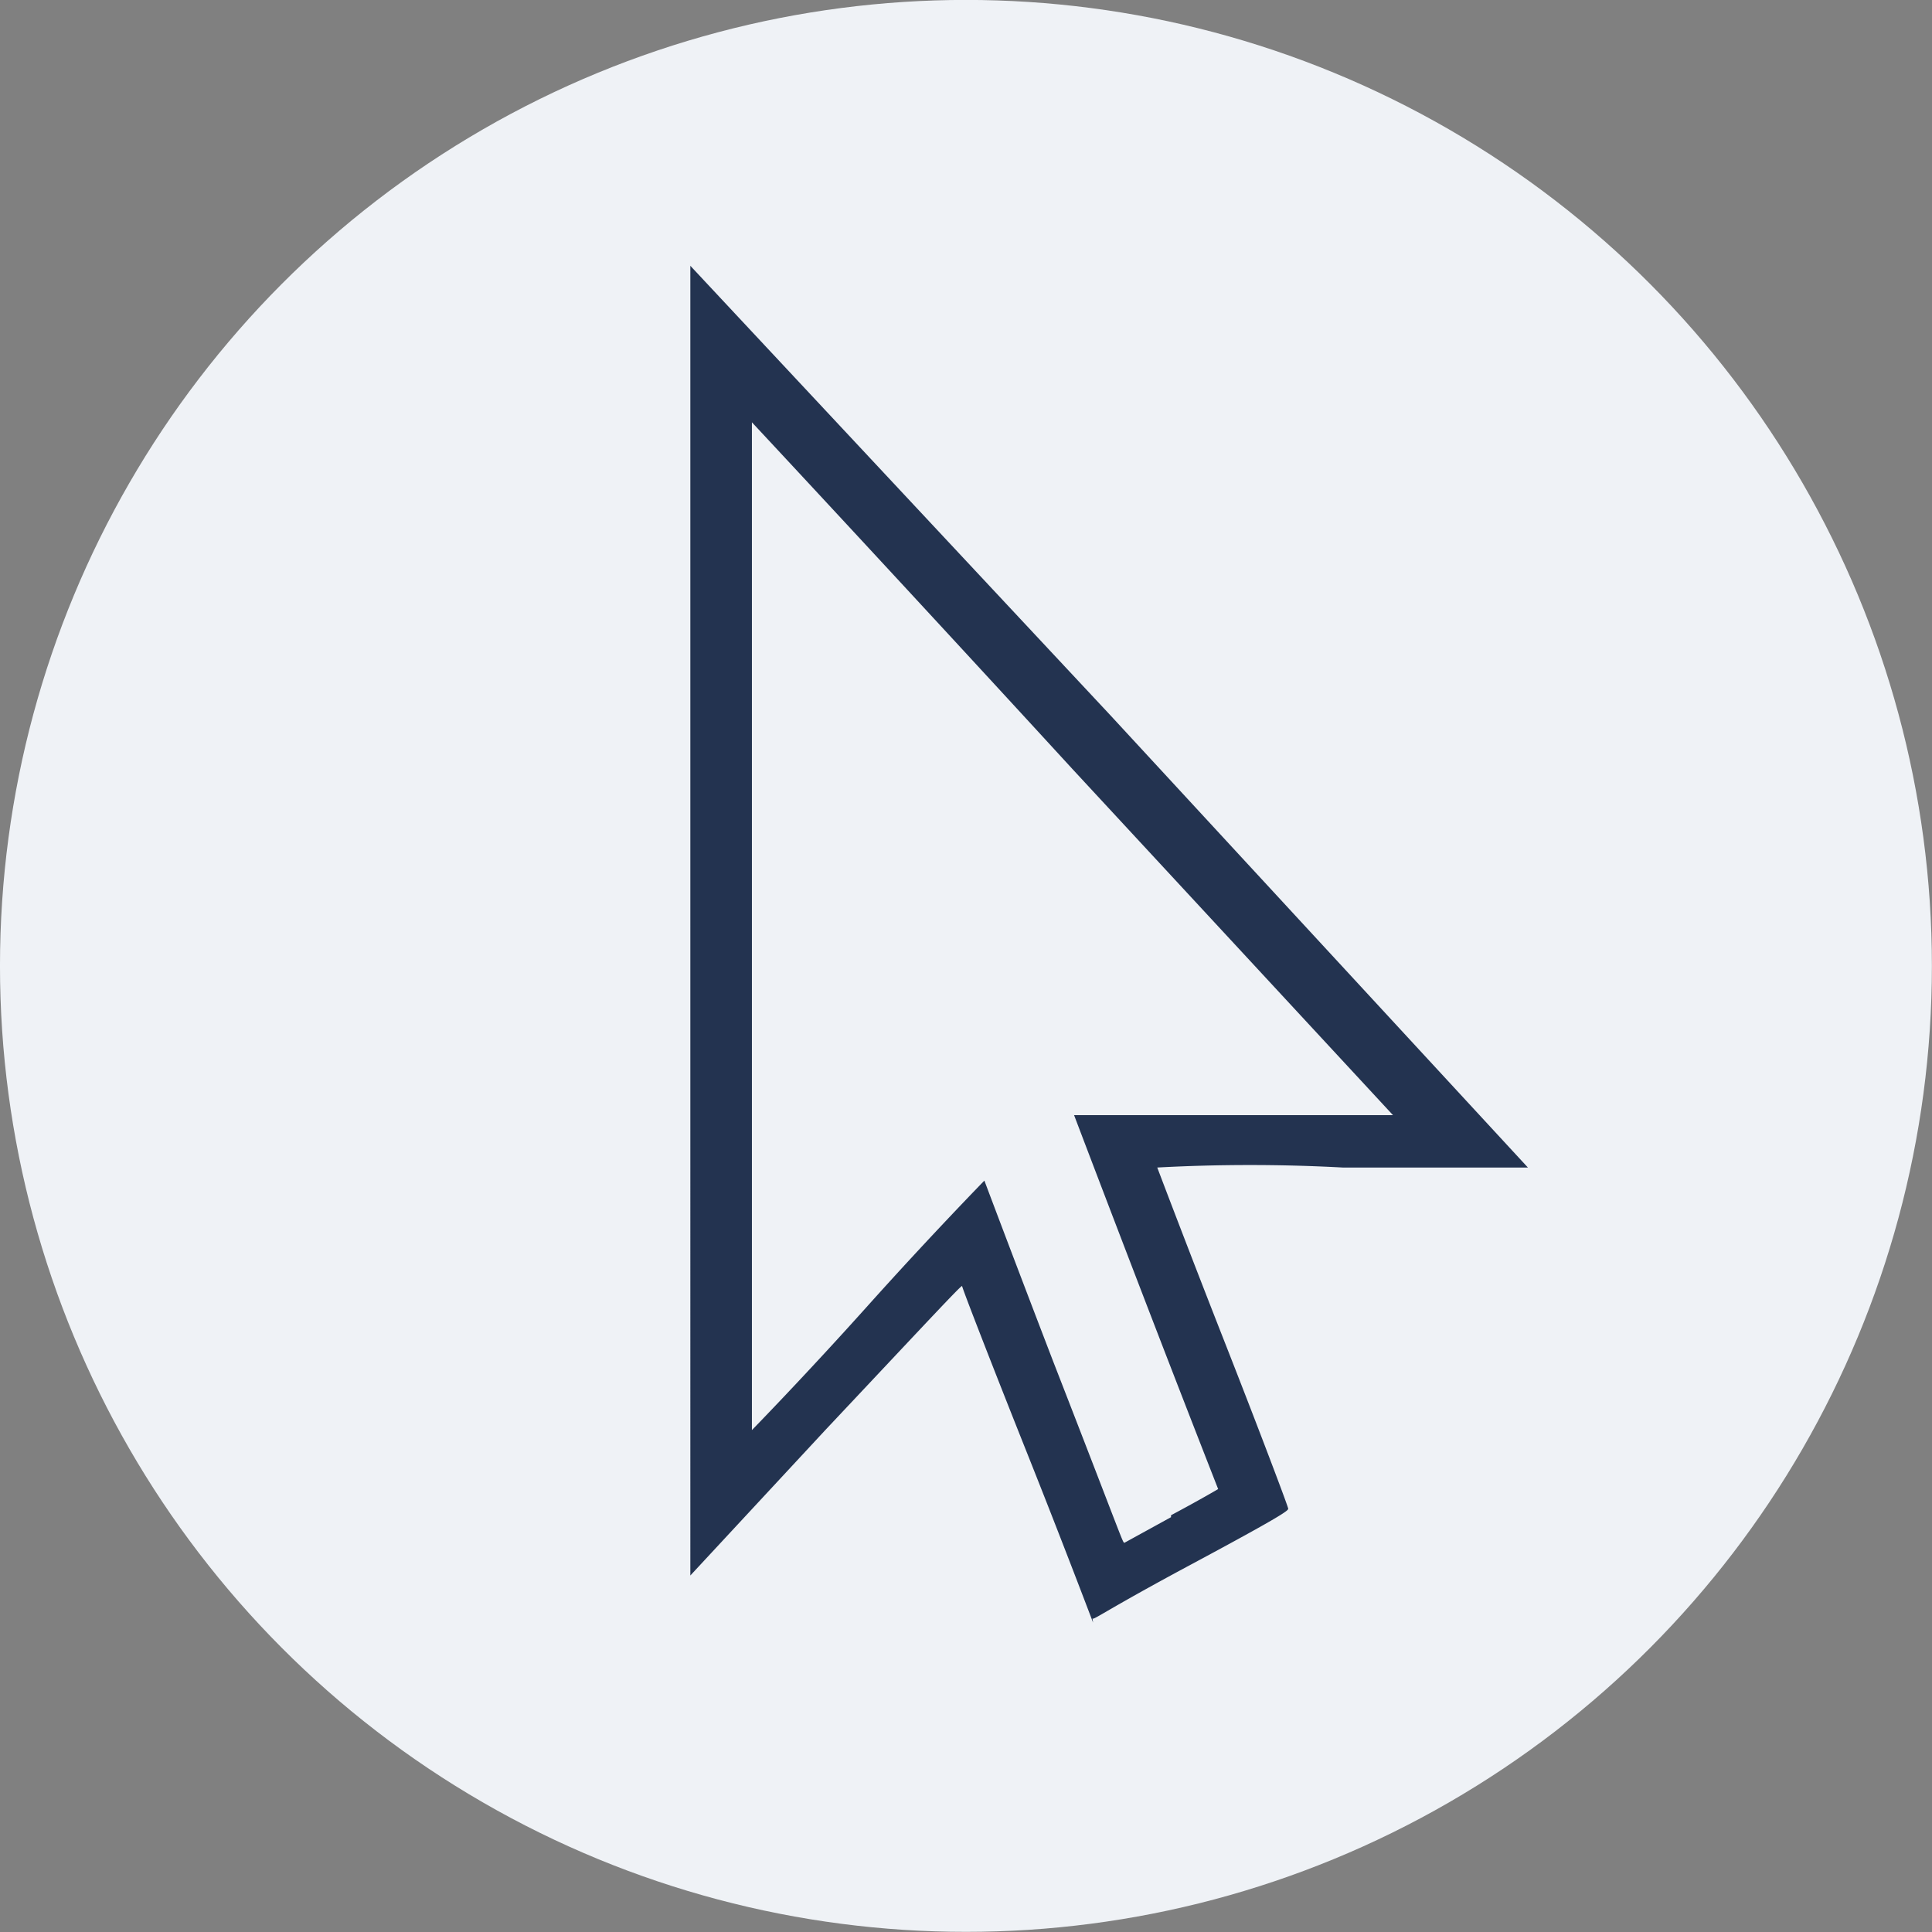
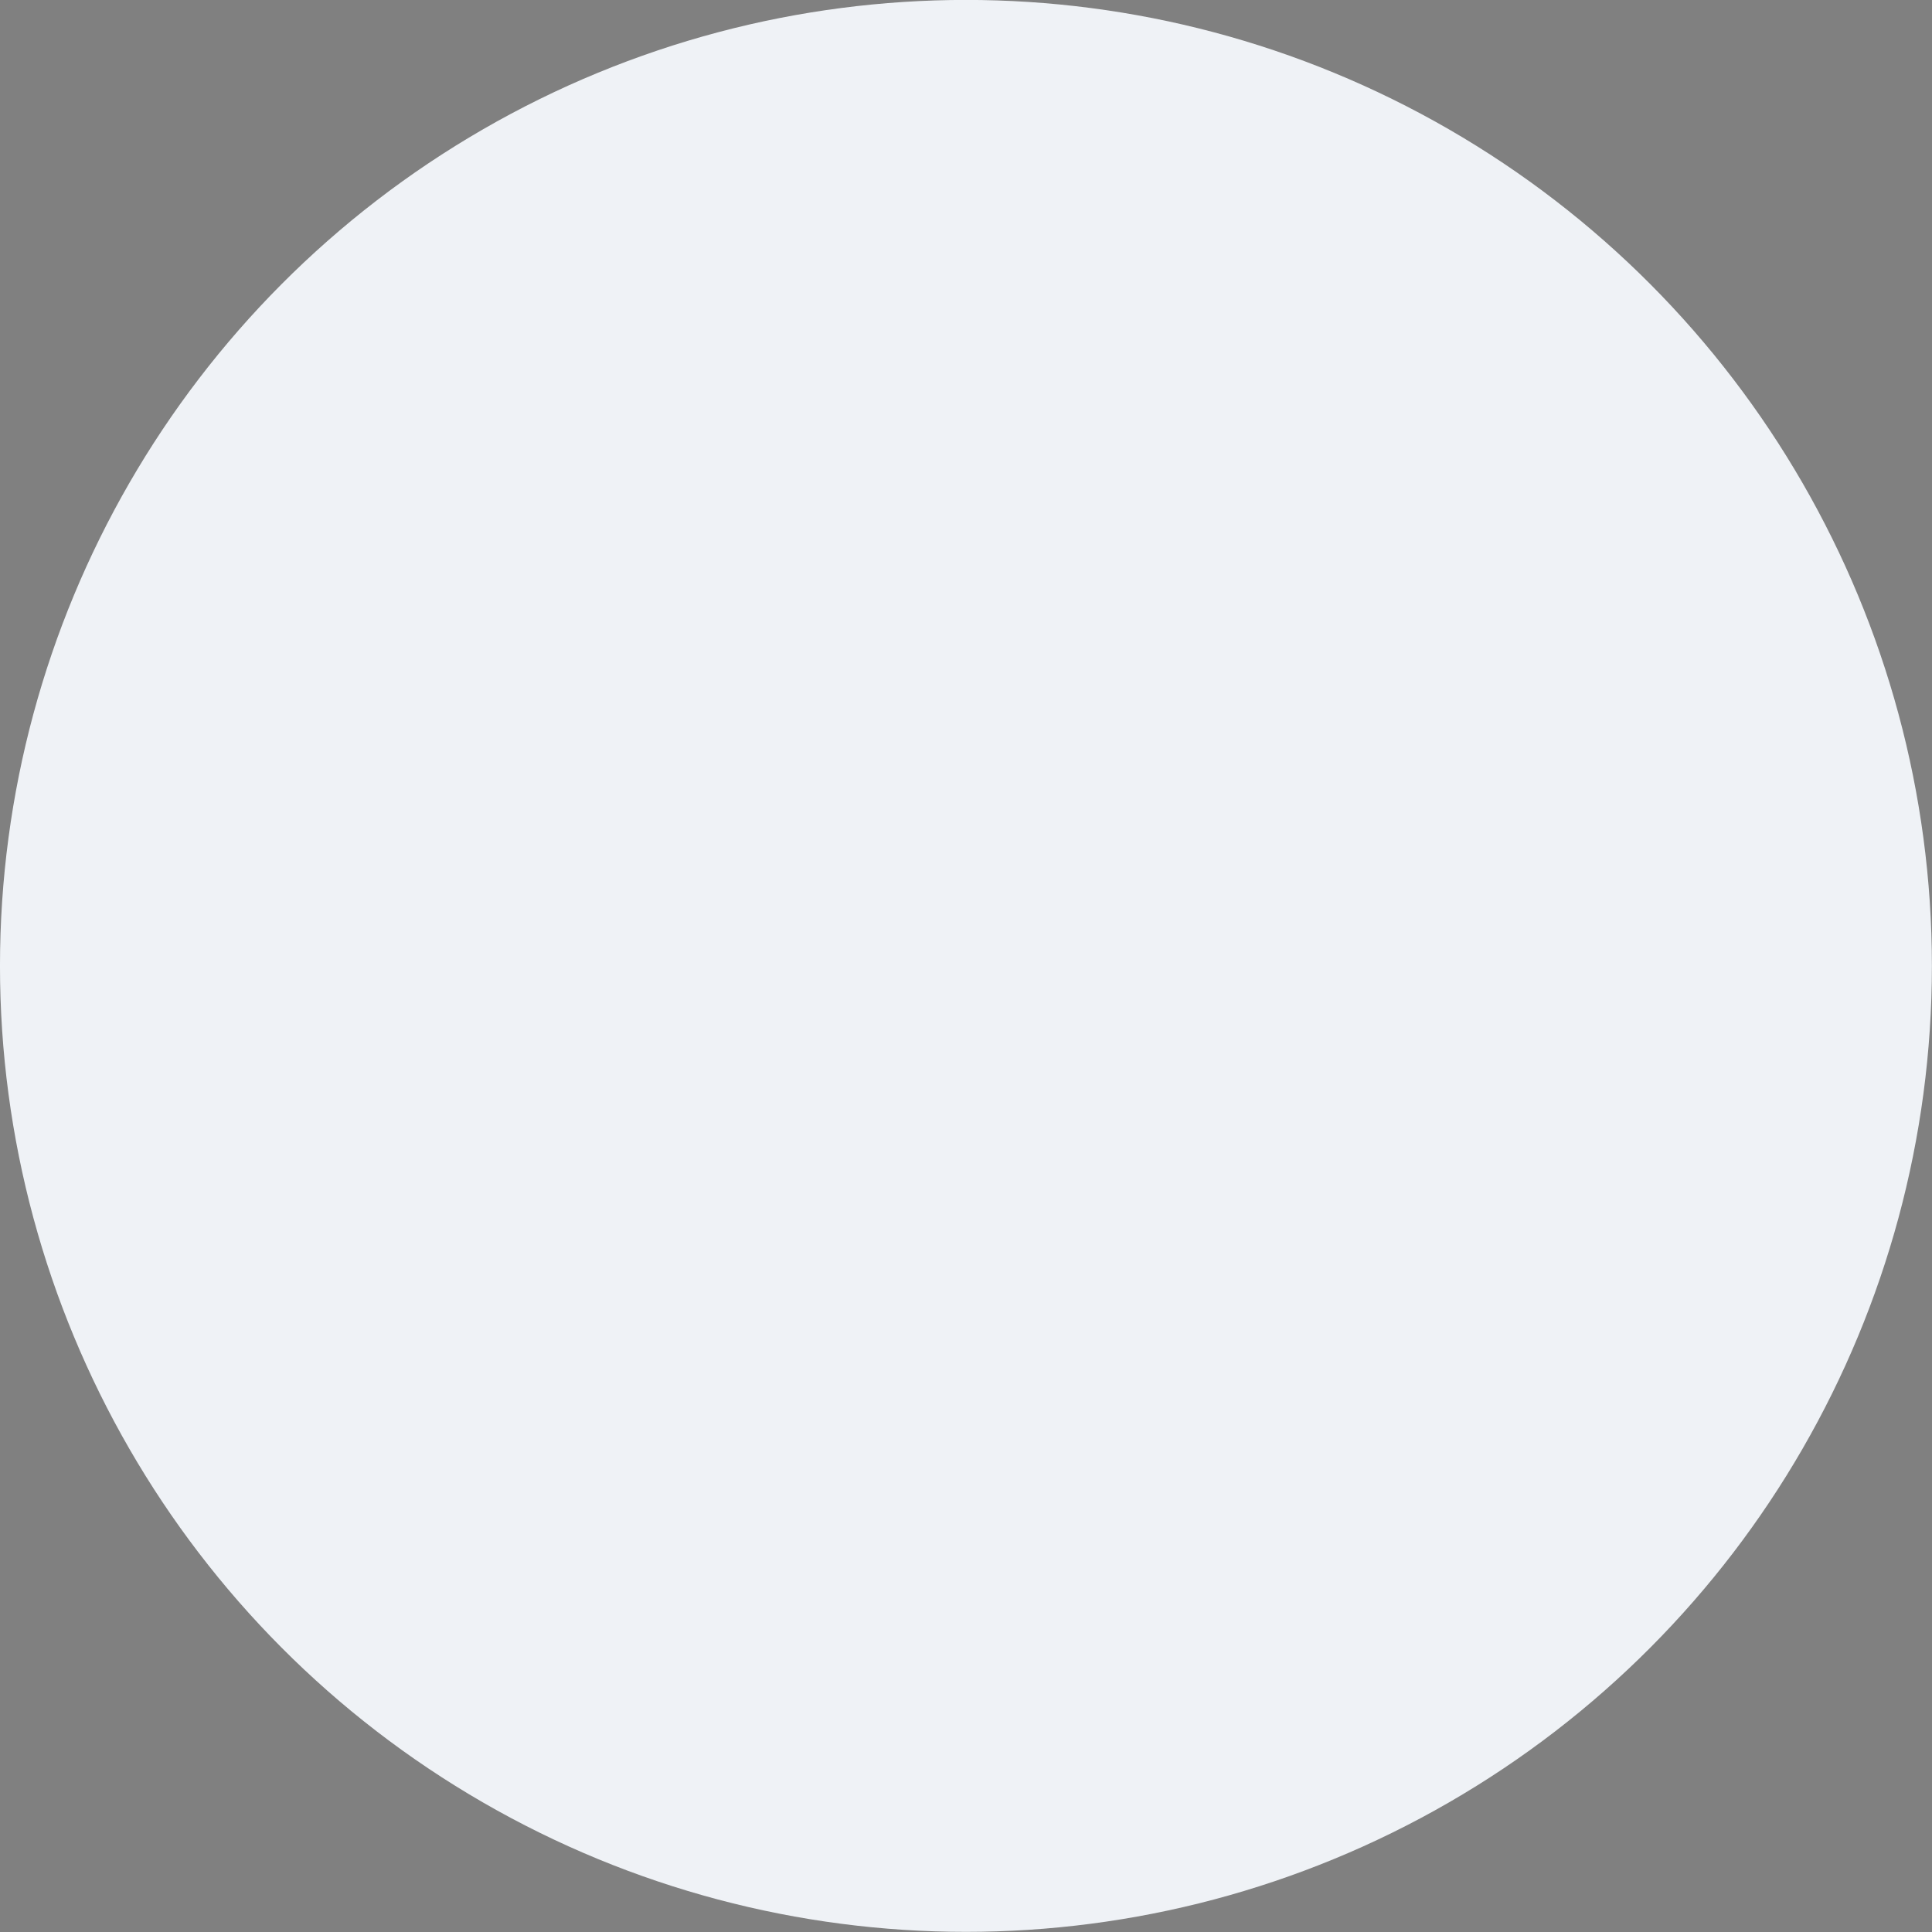
<svg xmlns="http://www.w3.org/2000/svg" xmlns:ns1="http://www.inkscape.org/namespaces/inkscape" xmlns:ns2="http://sodipodi.sourceforge.net/DTD/sodipodi-0.dtd" width="512mm" height="512mm" viewBox="0 0 512 512" version="1.1" id="svg5" ns1:version="1.1.1 (3bf5ae0d25, 2021-09-20)" ns2:docname="LogoIdeeBlauInMitte.svg">
  <rect x="0" y="0" width="512" height="512" fill="#808080" stroke="none" />
  <ns2:namedview id="namedview7" pagecolor="#ffffff" bordercolor="#666666" borderopacity="1.0" ns1:pageshadow="2" ns1:pageopacity="0.0" ns1:pagecheckerboard="0" ns1:document-units="mm" showgrid="false" ns1:zoom="0.13385974" ns1:cx="986.10681" ns1:cy="399.67208" ns1:window-width="1920" ns1:window-height="1009" ns1:window-x="-8" ns1:window-y="-8" ns1:window-maximized="1" ns1:current-layer="layer1" />
  <defs id="defs2" />
  <g ns1:label="Ebene 1" ns1:groupmode="layer" id="layer1" transform="translate(-80.375,-95.749)">
    <g ns1:label="Ebene 1" id="layer1-3" transform="matrix(5.31,0,0,5.31,-0.49,-360.26)">
      <ellipse style="fill:#eff2f6;stroke:none;stroke-width:3.582" id="path2" cx="63.437" cy="134.083" rx="48.209" ry="48.209" />
-       <path id="path4537" class="cls-6" d="m 69.782,166.86 c 0,0 -1.471,-3.889 -3.268,-8.399 -1.798,-4.51 -3.268,-8.301 -3.268,-8.399 0,-0.098 -1.634,1.667 -6.831,7.19 l -6.733,7.255 V 99.142 l 20.982,22.453 20.819,22.551 h -9.249 a 86.052,86.052 0 0 0 -9.249,0 c 0,0 1.471,3.889 3.268,8.465 1.798,4.575 3.268,8.465 3.268,8.563 0,0.098 -0.327,0.36 -4.837,2.778 -4.51,2.418 -4.935,2.843 -4.935,2.68 z m 3.889,-5.36 c 1.471,-0.784 2.353,-1.307 2.353,-1.307 0,0 -1.667,-4.249 -3.628,-9.347 -1.961,-5.098 -3.562,-9.314 -3.562,-9.314 0,0 2.68,0 7.974,0 h 7.942 L 68.737,124.242 c -8.726,-9.511 -15.982,-17.289 -15.982,-17.289 0,0 0,11.308 0,25.165 0,13.857 0,25.133 0,25.133 0,0 2.68,-2.745 5.785,-6.21 3.105,-3.464 5.817,-6.242 5.817,-6.242 0,0 1.536,4.085 3.432,9.02 3.562,9.151 3.464,9.053 3.562,9.053 l 2.32,-1.275 z" style="fill:#233350;stroke-width:3.268" />
    </g>
  </g>
</svg>